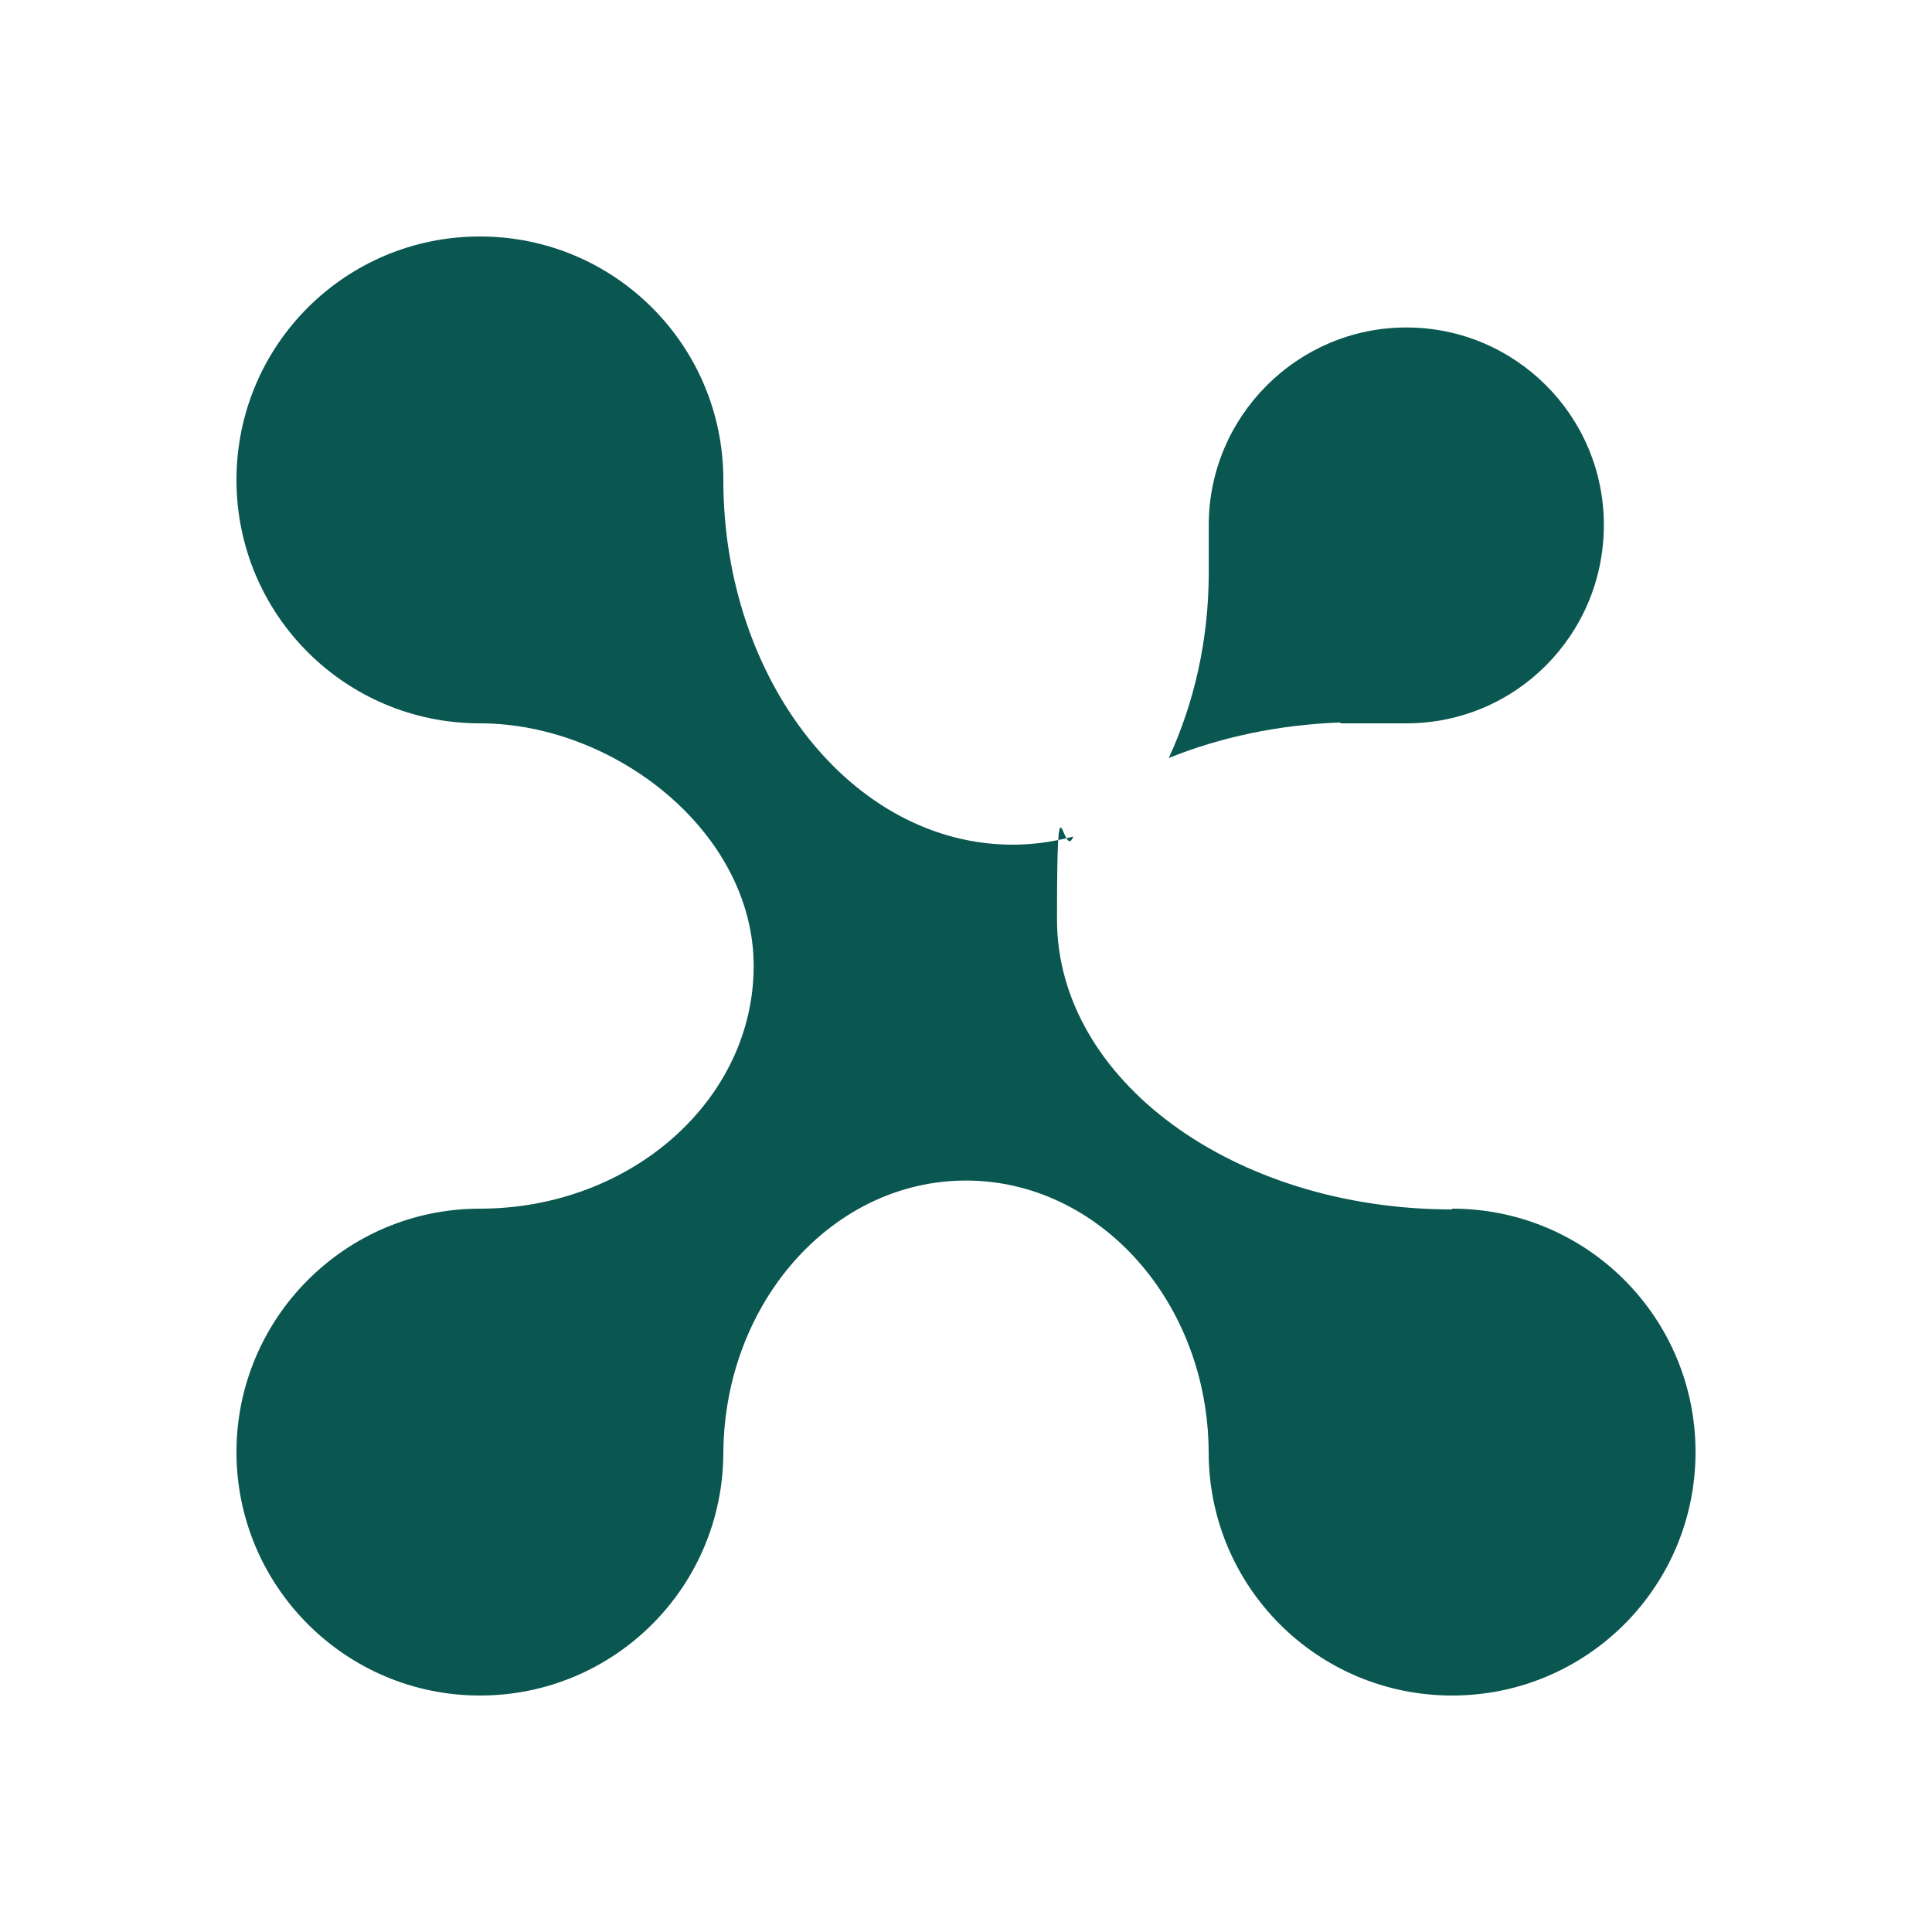
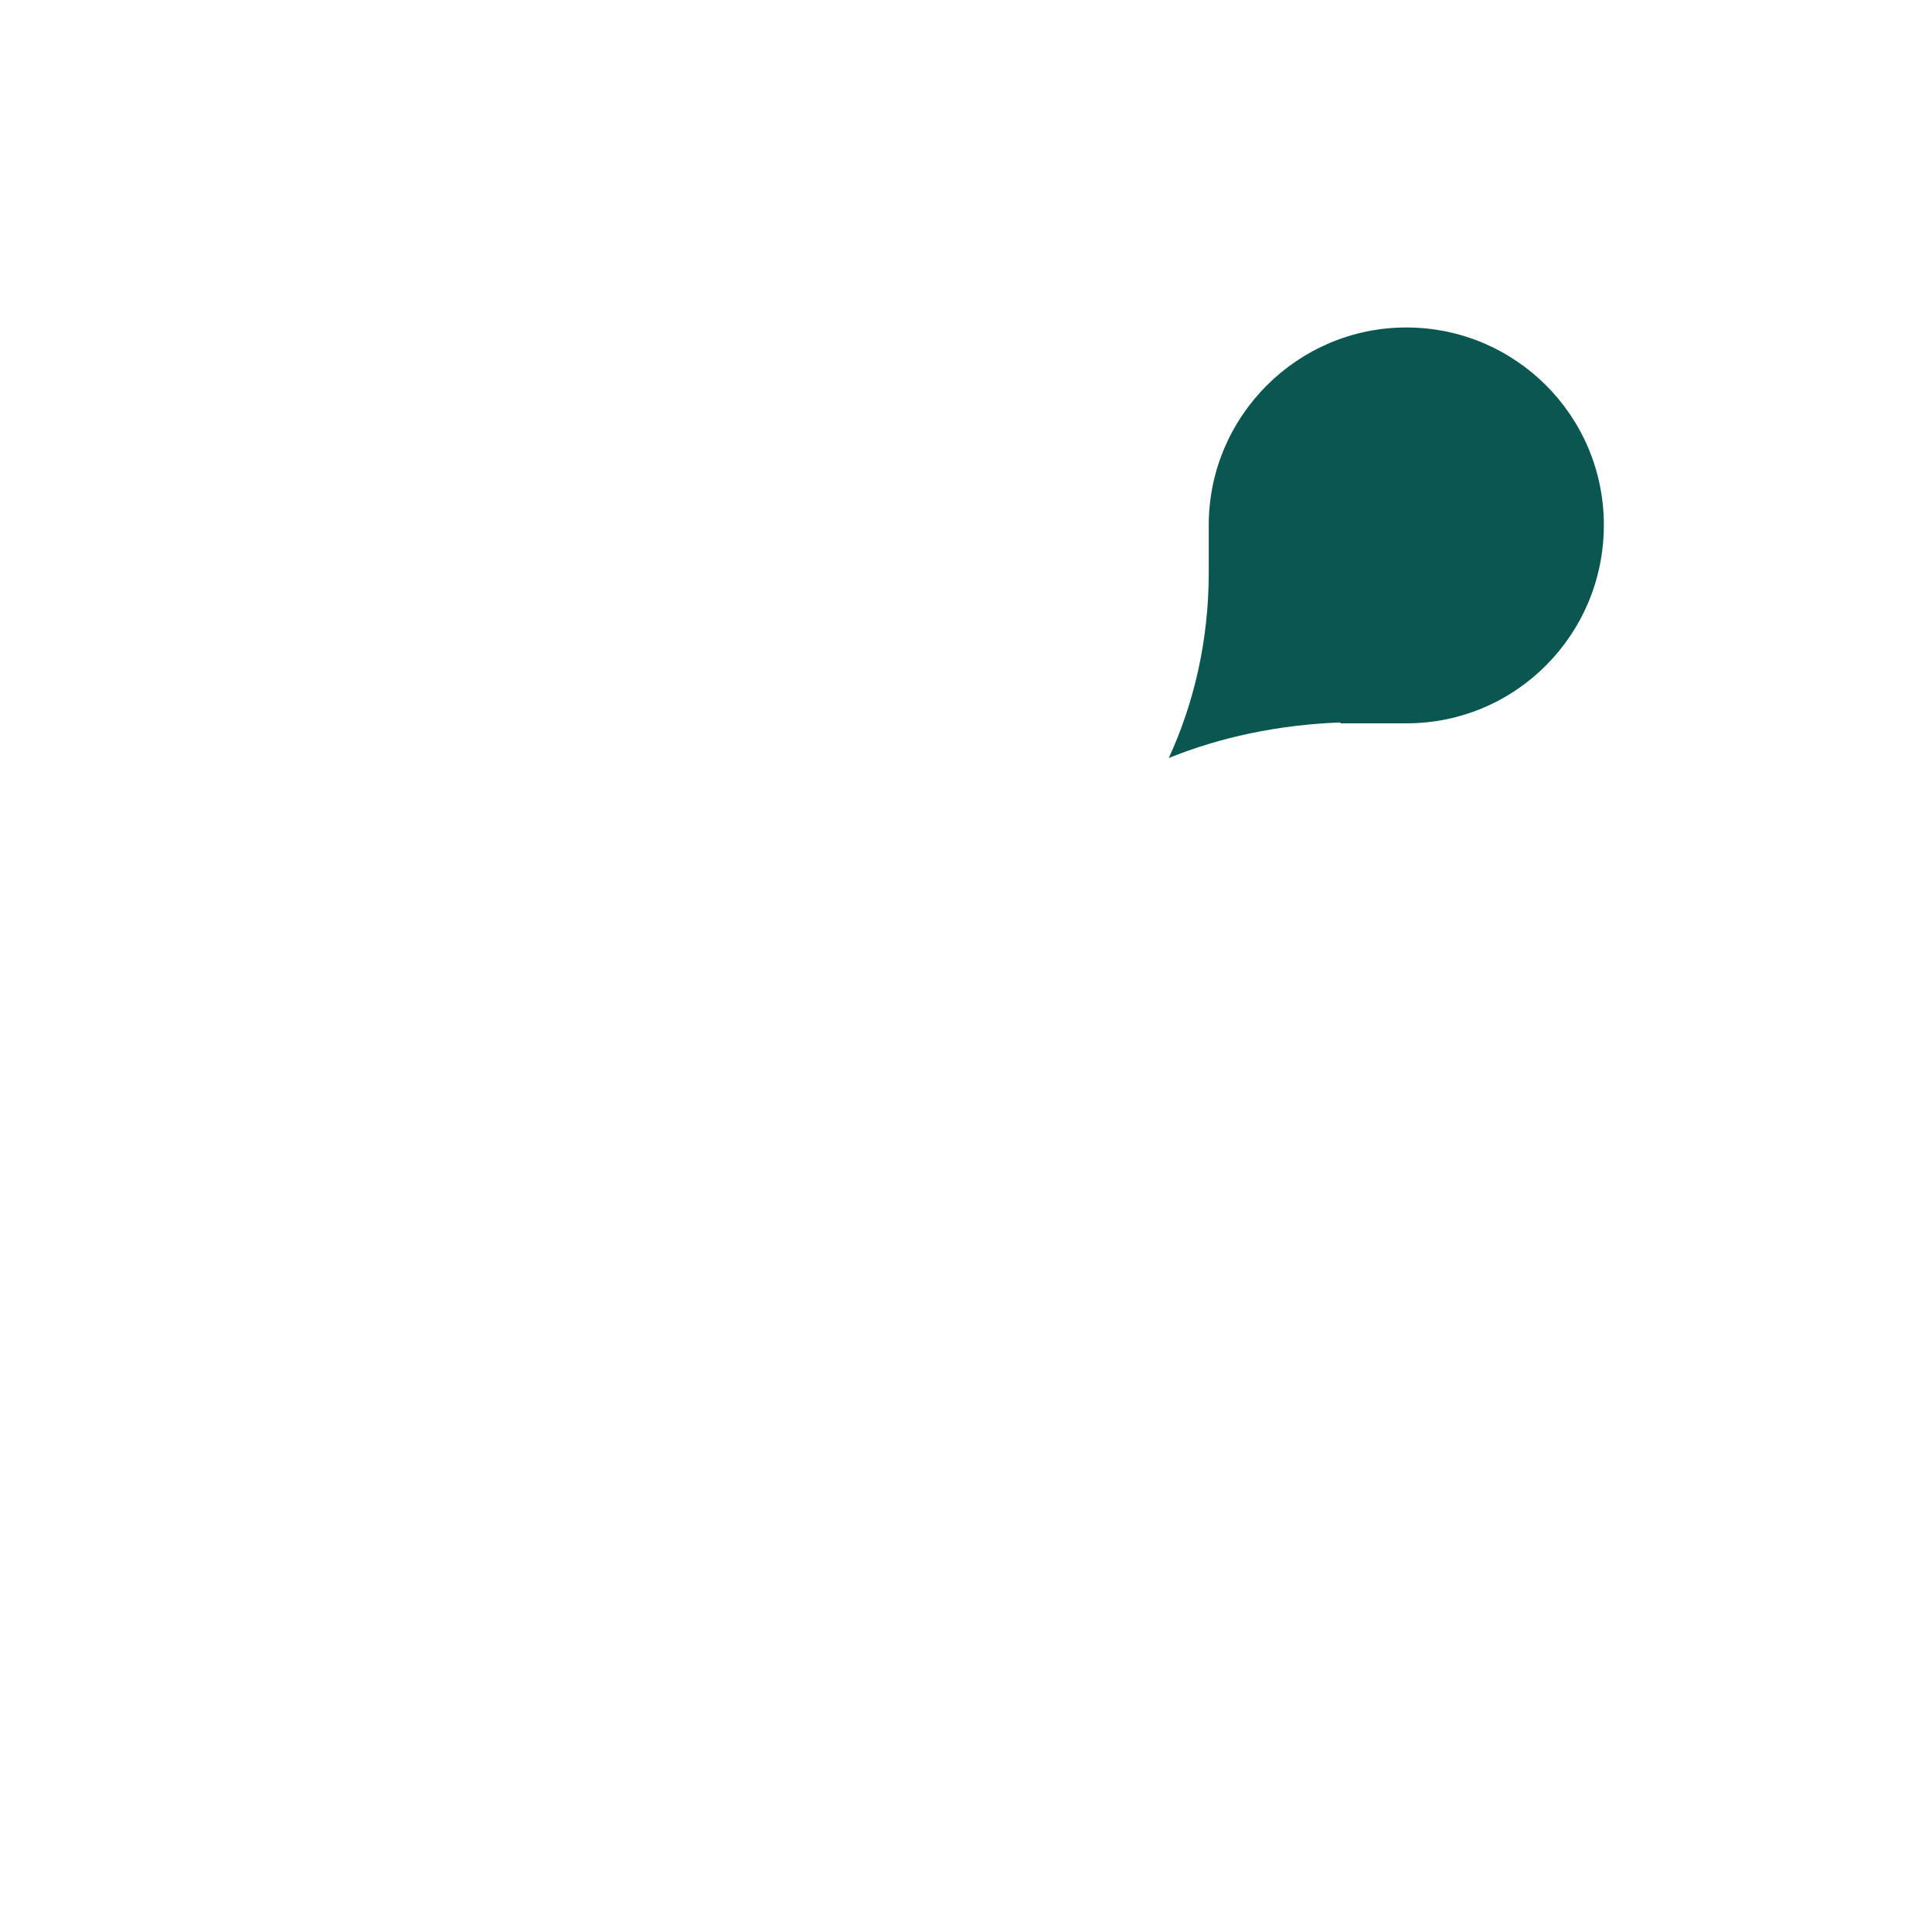
<svg xmlns="http://www.w3.org/2000/svg" id="Layer_1" data-name="Layer 1" viewBox="0 0 200 200">
  <defs>
    <style>
      .cls-1 {
        fill: #0a5650;
      }
    </style>
  </defs>
  <path class="cls-1" d="M138.76,74.88h6.82c11.34,0,20.45-9.19,20.45-20.53s-9.19-20.45-20.45-20.45-20.45,9.19-20.45,20.45,0,.15,0,.23h0v4.67h0c0,7.05-1.53,13.56-4.14,19.22,5.28-2.14,11.34-3.45,17.77-3.68" />
-   <path class="cls-1" d="M150.32,125.2h0c-22.6,0-40.9-13.4-40.9-30.02s.61-5.82,1.69-8.58c-2.07.54-4.14.84-6.28.84-16.54,0-29.95-16.93-29.95-37.76h0c0-13.94-11.26-25.2-25.2-25.2s-25.2,11.26-25.2,25.2,11.26,25.2,25.2,25.2,28.34,11.26,28.34,25.12-12.71,25.12-28.34,25.12h0c-13.94,0-25.2,11.34-25.2,25.2s11.26,25.2,25.2,25.2,25.2-11.26,25.2-25.2h0c.15-15.55,11.34-28.11,25.12-28.11s25.05,12.56,25.12,28.11h0c0,13.94,11.26,25.2,25.2,25.2s25.2-11.26,25.2-25.2-11.26-25.2-25.2-25.2" />
</svg>